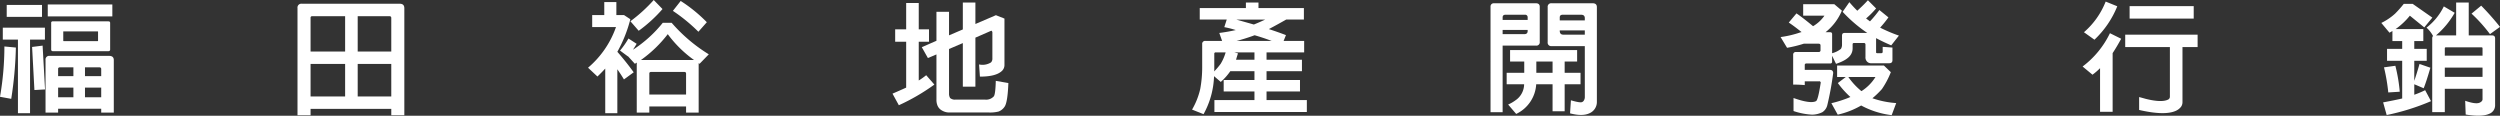
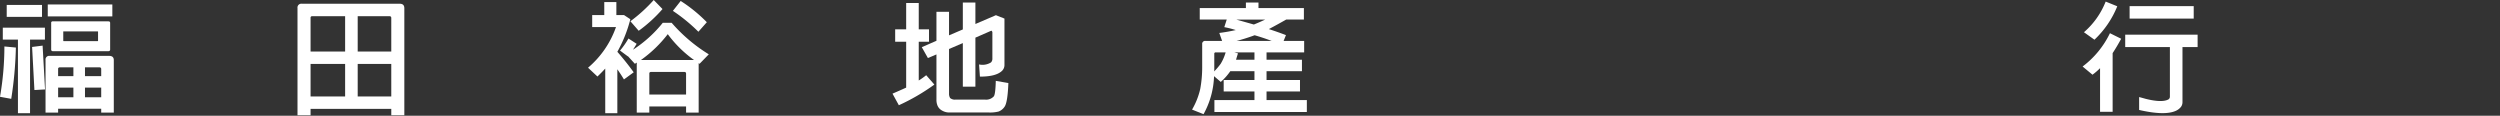
<svg xmlns="http://www.w3.org/2000/svg" width="718.44" height="33.251">
  <rect width="100%" height="100%" fill="#333333" stroke="none" />
  <path data-name="Path 6946" d="M1.263 13.352l3.3.312a110.14 110.14 0 01-1.335 14.74l-3.227-.589a84.155 84.155 0 001.262-14.463zm3.893-1.978H.805V7.942h12.106v3.432H8.632v21.158H5.156zM1.929 1.421h10.142v3.431H1.93zm10.315 11.688l.7 12.589-3.052.175-.667-12.38zM16.7 31.251v1.108h-3.615v-15.12a1.05 1.05 0 011.194-1.18H31.44q1.262.036 1.263 1.214v15.088h-3.617v-1.109zM13.723 1.283h18.56v3.434h-18.56zm17.931 12.939a.451.451 0 01-.491.484h-16a.436.436 0 01-.456-.484V6.59a.4.4 0 01.456-.452h16c.326 0 .491.151.491.452zm-10.562 7.665v-2.535h-3.9c-.35.026-.513.187-.491.487v2.047zm0 6.066V25.18h-4.387v2.772zm6.949-18.934h-9.723c-.115 0-.163.044-.137.137v2.5a.162.162 0 00.137.173h9.723a.162.162 0 00.137-.173v-2.5a.121.121 0 00-.14-.136zm-3.618 10.333v2.535h4.663V19.84c0-.326-.175-.487-.525-.487zm0 5.827v2.773h4.663v-2.773z" fill="#fff" />
  <path data-name="Path 6947" d="M89.25 31.286v1.836h-3.756v-30.8a1.108 1.108 0 011.261-1.247h28.109c.887 0 1.331.426 1.331 1.283v30.763h-3.751v-1.836zm0-16.477h9.929V4.649h-9.406c-.372 0-.549.173-.523.519zm9.929 3.573H89.25v9.331h9.929zm3.613-3.573h9.652V5.166c0-.346-.185-.519-.561-.519h-9.088zm9.649 3.573h-9.649v9.331h9.652z" fill="#fff" />
  <path data-name="Path 6948" d="M177.409 19.909v12.625h-3.476V19.702q-1.05 1.146-2.244 2.288l-2.7-2.531a27 27 0 008.035-11.688h-6.842V4.337h3.472V.591h3.476v3.746h2.21l1.791 1.178v.07a38.7 38.7 0 01-3.72 9.3q2.492 2.844 4.7 5.895l-2.805 2.045q-.848-1.421-1.897-2.916zm4.49-5.618a36.07 36.07 0 008.563-7.735h2.558a45.845 45.845 0 0010.67 9.052l-2.666 2.741a.647.647 0 00-.283-.175 1.043 1.043 0 01.038.278V32.36h-3.617v-1.769h-10.56v1.769h-3.615V18.452a2.011 2.011 0 01.036-.452 2.38 2.38 0 00-.561.348l-2-2.186c-.022 0-.034.012-.034.036l-2.246-1.665a22.974 22.974 0 002.421-3.47l2.352 1.528a52.374 52.374 0 01-1.055 1.699zm5.966-14.29l2.525 2.6a40.609 40.609 0 01-6.842 6.245l-2.387-2.741A44.043 44.043 0 00187.87 0zm-3.651 17.239h15.229a33.629 33.629 0 01-7.542-7.423 35.89 35.89 0 01-7.757 7.457.1.1 0 01.071-.035zm2.387 9.919h10.56v-6c0-.324-.175-.485-.525-.485h-9.543c-.35.024-.513.187-.491.485zm6.769-24.036l2.246-2.847a42.541 42.541 0 017.508 6.108l-2.423 2.739a48.5 48.5 0 00-7.331-6z" fill="#fff" />
  <path data-name="Path 6949" d="M260.412 25.176V12.002h-3.161V8.429h3.161V.867h3.613v7.562h2.948v3.573h-2.948v11.133a20.544 20.544 0 002.141-1.526l2.35 2.7a59.429 59.429 0 01-10.21 5.933l-1.822-3.33q2.243-.966 3.928-1.736zm8.7-9.536l-2.455 1.038-1.757-3.121 4.212-1.838V3.395h3.617v6.764l3.965-1.7V.724h3.613v6.173l5.893-2.531 2.457.971v13.284a2.315 2.315 0 01-.631 1.667q-1.683 1.734-6.422 1.733l-.245-3.505a4.543 4.543 0 003.438-.587 1.547 1.547 0 00.388-1.146V9.221a.827.827 0 00-.177-.31.142.142 0 00-.175-.07l-4.526 1.978V24.9h-3.613V12.382l-3.965 1.7v12.766a2.375 2.375 0 00.312 1.317 2.083 2.083 0 001.615.45h8.354a2.95 2.95 0 002.594-.935q.46-.594.563-4.443l3.613.627q-.209 5.551-1.086 6.8a3.649 3.649 0 01-1.719 1.387 10.087 10.087 0 01-2.74.278h-11.474a4.094 4.094 0 01-2.033-.557 2.87 2.87 0 01-1.261-1.317 4.2 4.2 0 01-.354-1.8z" fill="#fff" />
  <path data-name="Path 6950" d="M360.502 28.754v-2.465h-8.845v-3.293h8.845v-2.531h-6.947a16.877 16.877 0 01-2.736 3.084l-1.932-1.661a24.048 24.048 0 01-3.018 10.922l-3.3-1.315a21 21 0 002.35-5.933 34.357 34.357 0 00.561-6.416v-6.452a.832.832 0 01.947-.935h4.775l-.806-2.29a47.194 47.194 0 004.737-.832 26.293 26.293 0 00-3.3-.834l.7-2.184h-7.757v-3.3h13.264v-1.6h3.615v1.6h13.051v3.3h-5.083q-2.739 1.558-4.986 2.739 2.665.871 4.914 1.733l-.668 1.667h5.9v3.293h-10.809v2.117h10.174v3.3h-10.174v2.531h9.613v3.293h-9.613v2.465h11.581v3.432h-26.564v-3.432zm-9.719-10.4a13.6 13.6 0 001.438-3.3h-2.843a.37.37 0 00-.422.416v4.719a2.6 2.6 0 01-.034.346 20.67 20.67 0 001.859-2.186zm9.719-1.18v-2.117h-5.789l1.051.281q-.313.97-.559 1.836zm-5.23-11.549q2 .555 5.055 1.422 1.647-.663 3.265-1.422zm.107 6.139h10.071q-2.247-.868-4.876-1.631a2.588 2.588 0 00-.493.171q-2.566.902-4.704 1.456z" fill="#fff" />
-   <path data-name="Path 6951" d="M441.432.937q1.053.036 1.054 1V12.03a.956.956 0 01-1.088 1.076h-9.579v19.145h-3.476V1.942a.916.916 0 011.021-1zm-9.613 4.789h7.192v-.73a.714.714 0 00-.808-.762h-5.542c-.583 0-.863.275-.84.83zm7.192 2.877h-7.192v1.214h6.279c.611-.024.913-.322.913-.9zm7.16 15.605h-4.7a10.09 10.09 0 01-5.756 8.535l-2.316-2.706a10.129 10.129 0 002.071-1.182 5.631 5.631 0 002.527-4.647h-5.02v-3.293h5.055v-3.227h-4.071v-3.295h19.266v3.295h-3.581v3.227h4.562v3.293h-4.562v7.772h-3.475zm0-3.293v-3.227h-4.667v3.227zm9.265-7.665h-9.546a1 1 0 01-1.124-1.144V2.047a1 1 0 011.124-1.11h11.861c.768.024 1.154.392 1.154 1.11v27.192a3.524 3.524 0 01-2.1 3.295q-2.035.973-5.612.036l.247-3.746q2.632.764 3.191.519a1.069 1.069 0 00.563-.519 1.816 1.816 0 00.247-.937zm-7.2-7.387h7.2v-.627c0-.67-.354-1-1.056-1h-5.3c-.587 0-.866.275-.844.83zm7.2 2.879h-7.2v.173c.024.694.362 1.041 1.019 1.041h6.177z" fill="#fff" />
-   <path data-name="Path 6952" d="M532.784 12.349c-.257.024-.386.149-.386.382v1.144a3.361 3.361 0 01-.527 1.838q-.982 1.558-4.243 2.636l-1.124-2.324v1.663a.493.493 0 01-.561.555h-6.772a.447.447 0 00-.527.521v1.317h7.124q1.018-.033 1.05.9a87.264 87.264 0 01-1.683 9.191 3.341 3.341 0 01-1.4 2.049 6.657 6.657 0 01-3.018.726 19.646 19.646 0 01-5.3-1.038v-3.746q4.879 1.734 6.458.9.594-.277 1.369-5.376c-.141-.277-.292-.382-.456-.314h-4.142v1.078a39.083 39.083 0 00-3.334-.141v-8.6a.721.721 0 01.774-.764h6.527a.493.493 0 00.561-.555v-1.312q0-.522-.561-.523h-4.247a35.214 35.214 0 01-4.807 1.18l-1.86-3.088a29.028 29.028 0 005.614-1.319.23.23 0 01.139-.032.493.493 0 01.213-.036c0-.046.012-.068.034-.068q-2.355-1.874-3.651-2.708l2.212-2.636q1.719 1.146 4.771 3.677a10.238 10.238 0 003.267-3.018h-6.108V1.215h8.949l2.174 1.838a15.568 15.568 0 01-4.7 6.207h1.3c.4 0 .595.187.595.555v5.479a6.876 6.876 0 002.529-1.247 2.241 2.241 0 00.314-1.18v-2.74a1.105 1.105 0 01.177-.487.863.863 0 01.487-.171h6.6a40.227 40.227 0 01-7.085-6.07l1.93-2.775a38.89 38.89 0 002.278 2.461q1.9-1.728 3.054-3.016l2.352 2.357a25.9 25.9 0 01-2.875 2.881l1.12.832a34.062 34.062 0 002.7-3.261l2.6 2.117a32.522 32.522 0 01-2.385 2.948 42.6 42.6 0 005.4 2.288l-2.212 2.809q-2.629-1.146-4.349-2.081v3.955a.871.871 0 00.034.277.6.6 0 00.318.1h1.156c.235-.044.362-.149.386-.31v-1.522l2.807.207v3.641c0 .581-.316.867-.945.867h-5.091a1.56 1.56 0 01-1.331-.555 1.684 1.684 0 01-.386-1.247v-3.573a.439.439 0 00-.493-.45zm2.071 17.967a23.659 23.659 0 01-6.738 2.633l-1.824-3.293a34.147 34.147 0 005.123-1.633.819.819 0 01.35-.137 26.639 26.639 0 01-3.615-4.023l2.282-1.733h-2.493v-3.3h13.441l2 1.908a23.92 23.92 0 01-2.564 4.861 25.349 25.349 0 01-2.735 2.636 26.293 26.293 0 006.842 1.385l-1.3 3.47a24.439 24.439 0 01-8.769-2.774zm-.175-4.335a2.226 2.226 0 00.245.207.1.1 0 01.072-.036 12.688 12.688 0 003.965-4.021h-7.793a19.969 19.969 0 003.511 3.85z" fill="#fff" />
  <path data-name="Path 6953" d="M603.506 19.597a19.067 19.067 0 01-2.174 1.874l-2.843-2.357a26.162 26.162 0 007.858-9.575l3.229 1.6q-1.265 2.325-2.455 4.128v16.857h-3.615zM605.12.452l3.334 1.353a27.155 27.155 0 01-6.561 9.607l-3.018-2.151A22.473 22.473 0 00605.12.452zm18.456 13.075h-12.84V9.956h20.806v3.571h-4.349v15.747a2.288 2.288 0 01-.422 1.422 3.907 3.907 0 01-1.474 1.144q-3.193 1.456-10.562-.243v-3.71q1.05.28 1.894.519 4.736 1.182 6.563.139a.949.949 0 00.384-.832zM611.997 1.769h18.422v3.57h-18.422z" fill="#fff" />
-   <path data-name="Path 6954" d="M690.332 28.302V17.481h-4.354v-3.434h4.355v-2.254h-2.809V8.914c-.279.161-.559.324-.841.485l-2.35-2.809a16.771 16.771 0 003.963-2.67 33.925 33.925 0 002.493-2.811h2.558l5.654 3.953-2.323 2.814-4.142-3.368a20.216 20.216 0 01-4.1 3.852h7.968v3.434h-2.6v2.254h3.579v3.434h-3.579v5.756q.561-1.593 1.51-4.854l3.122 1.076q-1.191 4.094-1.93 5.9l-2.7-1.148v3.018a27.28 27.28 0 003.121-1.317l1.687 3.157a65.989 65.989 0 01-12.739 3.989l-1.019-3.641q3.23-.598 5.476-1.116zm-5.23-8.949l3.267-.45a45.975 45.975 0 011.261 7.456l-3.3.207a52.614 52.614 0 00-1.228-7.213zm17.476 6.175v6.695h-3.615V11.029c0-.346.084-.565.247-.659a8.574 8.574 0 00-1.892-2.427 17.175 17.175 0 004.98-6.106l3.122 1.839a23.95 23.95 0 01-5.368 6.488h5.787V.728h3.615v9.436h6.669c.6 0 .911.288.911.865v19.286a2.6 2.6 0 01-1.685 2.391q-2.14.973-6.77.207l-.143-3.953q2.88 1.006 4.039.591c.629-.253.945-.6.945-1.041v-2.982zm0-9.537h10.843v-2.115c0-.185-.106-.277-.316-.277h-10.247c-.187.022-.281.113-.281.277zm0 6.1h10.843v-2.67h-10.843zm7.685-18.174l2.771-2.29a79.075 79.075 0 015.405 6.1L715.56 9.81a43.747 43.747 0 00-5.297-5.889z" fill="#fff" />
</svg>